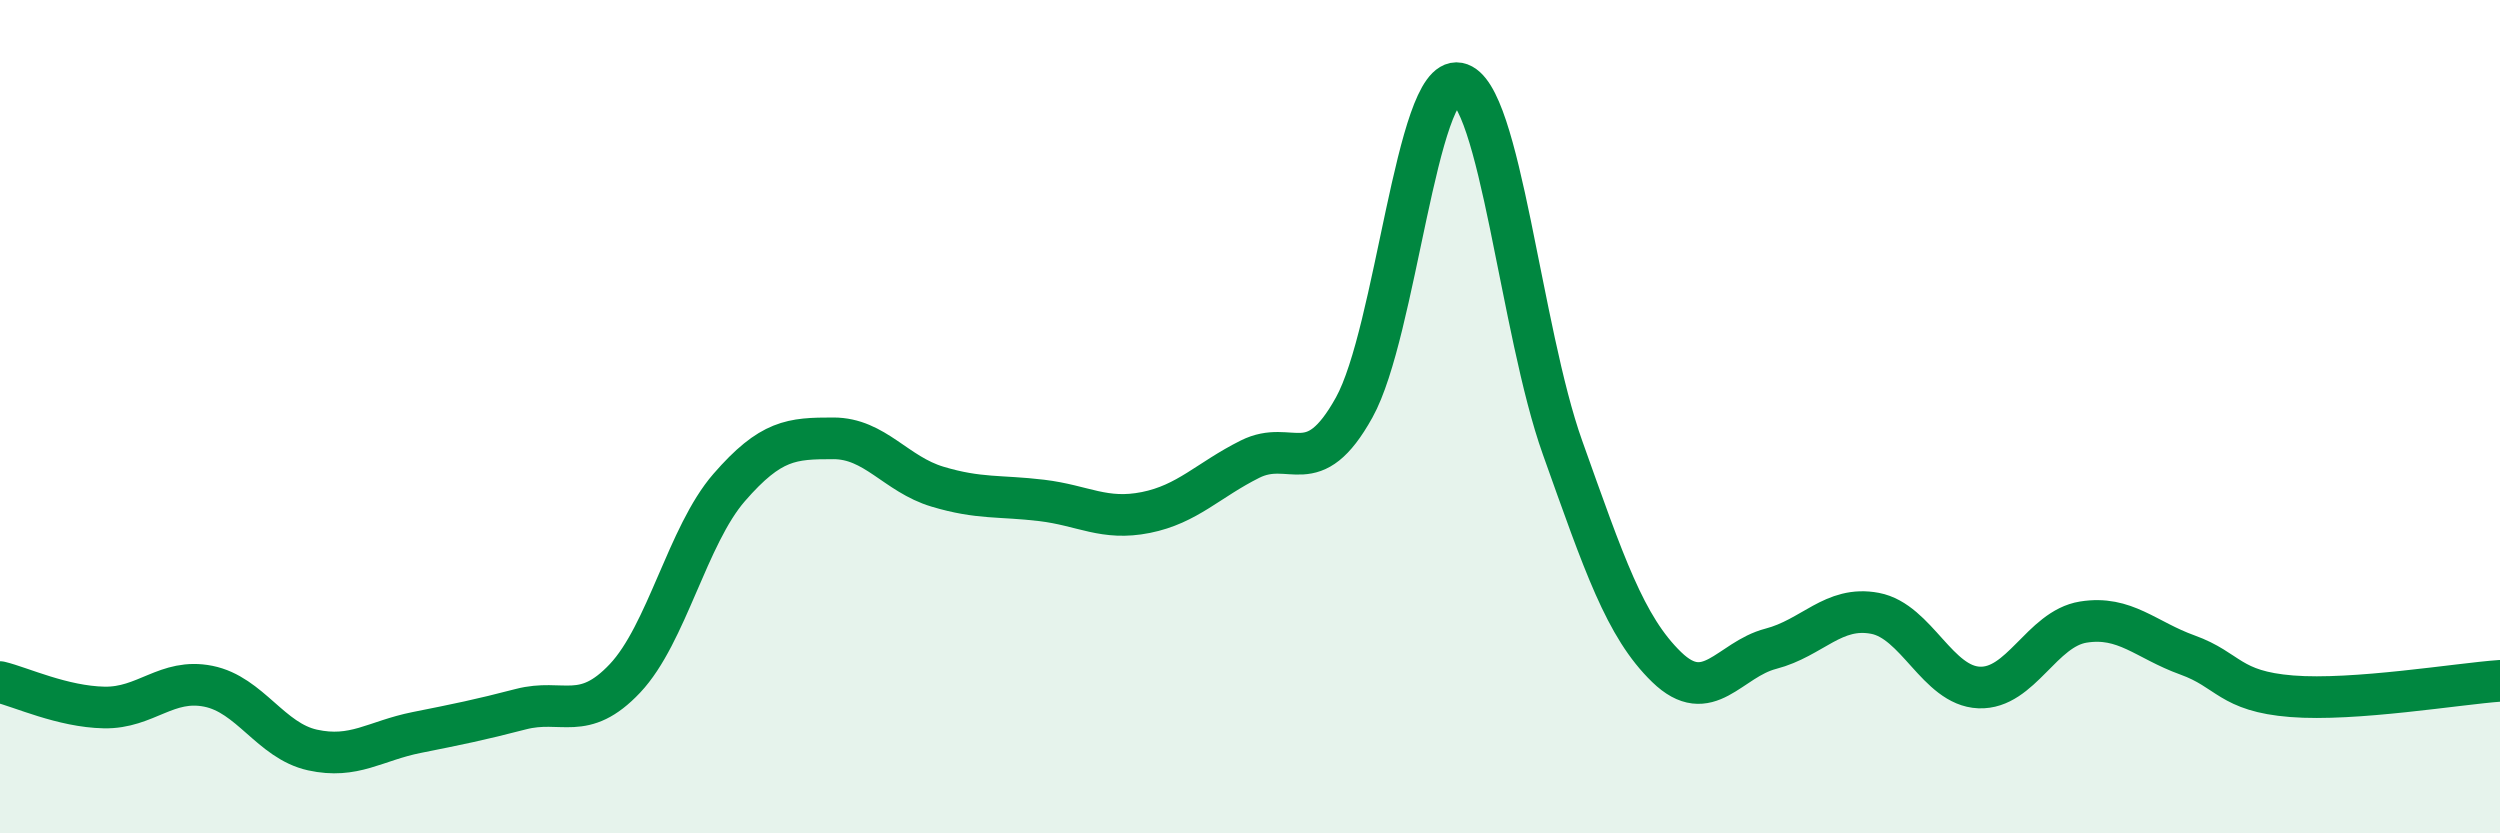
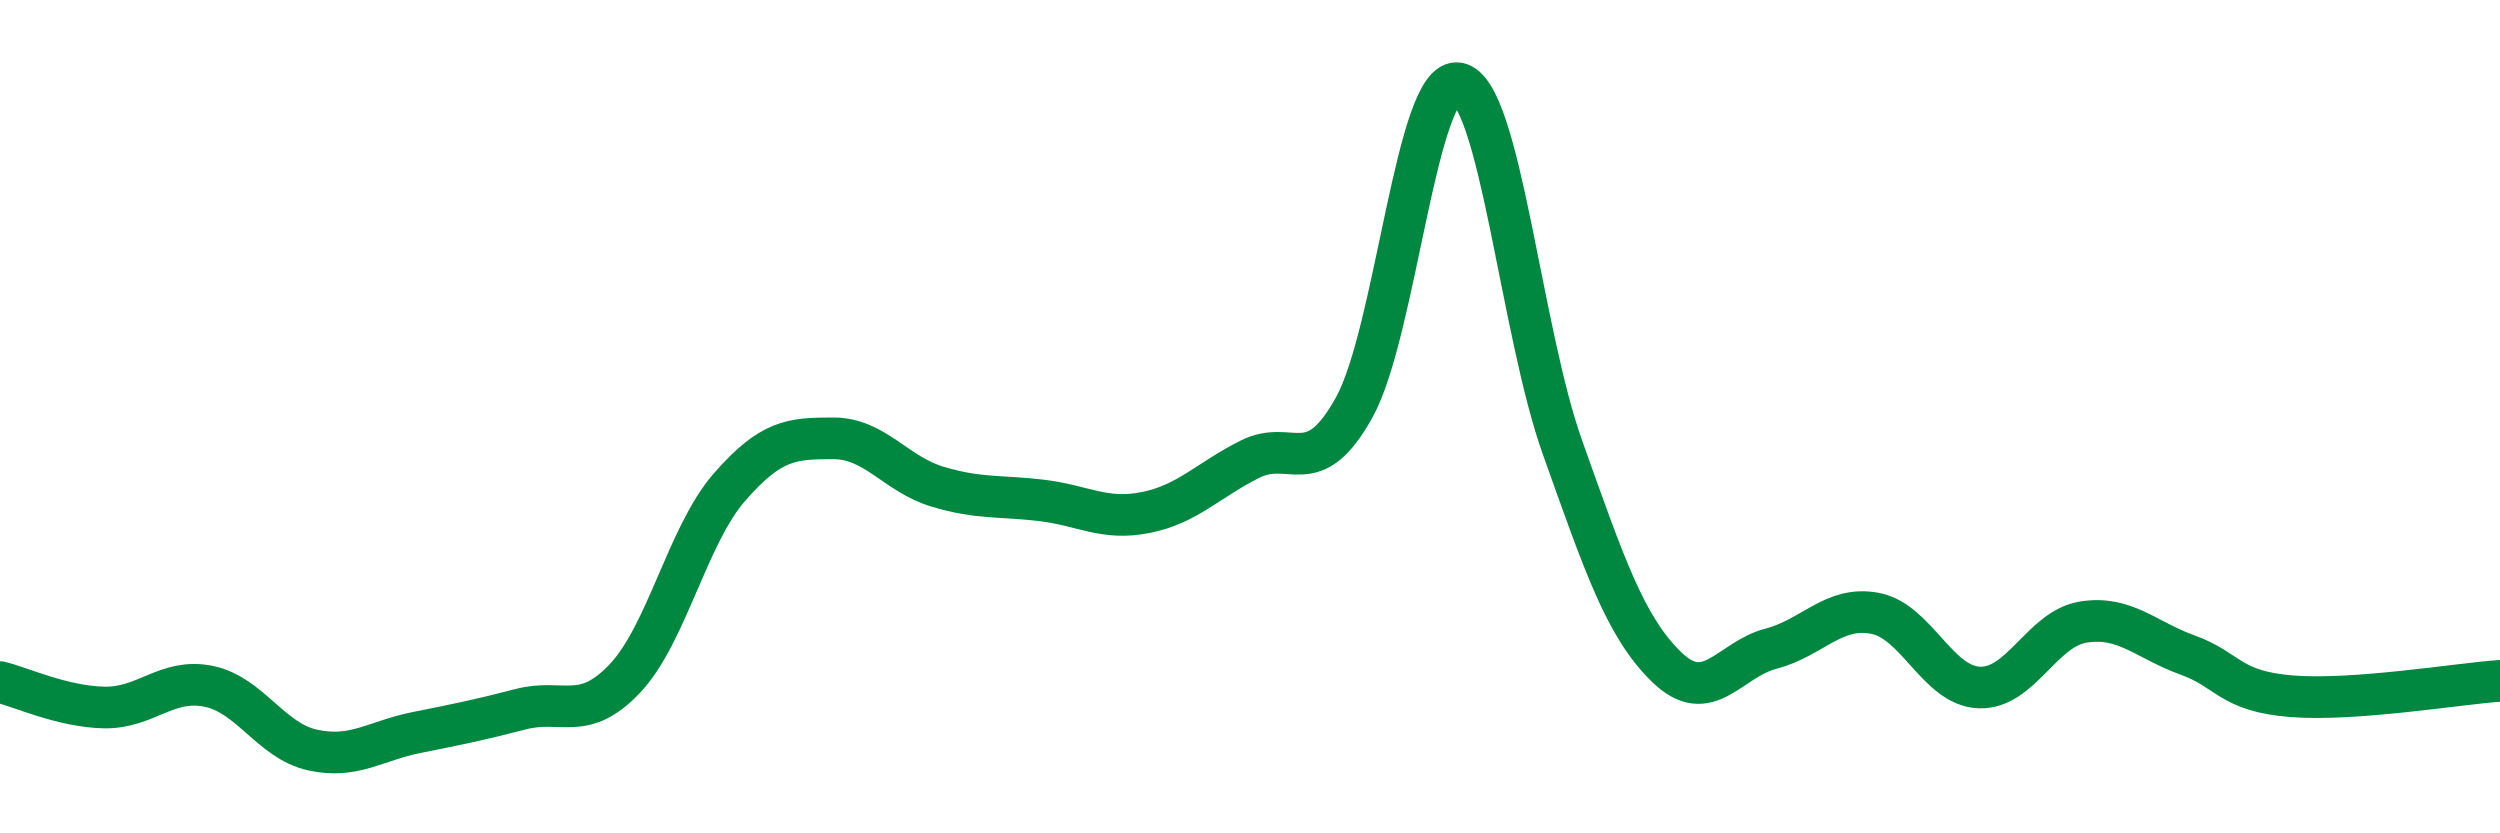
<svg xmlns="http://www.w3.org/2000/svg" width="60" height="20" viewBox="0 0 60 20">
-   <path d="M 0,16.37 C 0.5,16.49 1.5,16.96 2.5,16.98 C 3.5,17 4,16.27 5,16.47 C 6,16.67 6.5,17.78 7.5,18 C 8.5,18.22 9,17.78 10,17.58 C 11,17.38 11.5,17.28 12.5,17.02 C 13.5,16.76 14,17.34 15,16.28 C 16,15.22 16.5,12.85 17.5,11.7 C 18.5,10.55 19,10.52 20,10.52 C 21,10.52 21.5,11.38 22.5,11.68 C 23.5,11.98 24,11.89 25,12.01 C 26,12.13 26.5,12.5 27.5,12.3 C 28.5,12.1 29,11.52 30,11.02 C 31,10.52 31.5,11.58 32.5,9.78 C 33.5,7.98 34,1.81 35,2 C 36,2.19 36.5,7.94 37.5,10.74 C 38.5,13.54 39,15.04 40,16.01 C 41,16.98 41.5,15.83 42.5,15.57 C 43.5,15.31 44,14.53 45,14.72 C 46,14.91 46.5,16.46 47.5,16.5 C 48.5,16.54 49,15.09 50,14.93 C 51,14.77 51.5,15.36 52.5,15.72 C 53.5,16.08 53.5,16.59 55,16.71 C 56.5,16.83 59,16.41 60,16.34L60 20L0 20Z" fill="#008740" opacity="0.1" stroke-linecap="round" stroke-linejoin="round" />
  <path d="M 0,16.37 C 0.5,16.49 1.5,16.96 2.5,16.98 C 3.5,17 4,16.27 5,16.47 C 6,16.67 6.5,17.78 7.5,18 C 8.5,18.22 9,17.78 10,17.58 C 11,17.38 11.5,17.28 12.5,17.02 C 13.5,16.76 14,17.34 15,16.28 C 16,15.22 16.5,12.85 17.5,11.7 C 18.5,10.55 19,10.52 20,10.52 C 21,10.52 21.5,11.38 22.5,11.68 C 23.5,11.98 24,11.89 25,12.01 C 26,12.13 26.5,12.5 27.5,12.3 C 28.5,12.1 29,11.52 30,11.02 C 31,10.52 31.5,11.58 32.5,9.78 C 33.5,7.98 34,1.81 35,2 C 36,2.19 36.5,7.94 37.5,10.74 C 38.5,13.54 39,15.04 40,16.01 C 41,16.98 41.5,15.83 42.5,15.57 C 43.5,15.31 44,14.53 45,14.72 C 46,14.91 46.5,16.46 47.5,16.5 C 48.5,16.54 49,15.09 50,14.93 C 51,14.77 51.5,15.36 52.5,15.72 C 53.5,16.08 53.5,16.59 55,16.71 C 56.5,16.83 59,16.41 60,16.34" stroke="#008740" stroke-width="1" fill="none" stroke-linecap="round" stroke-linejoin="round" />
</svg>